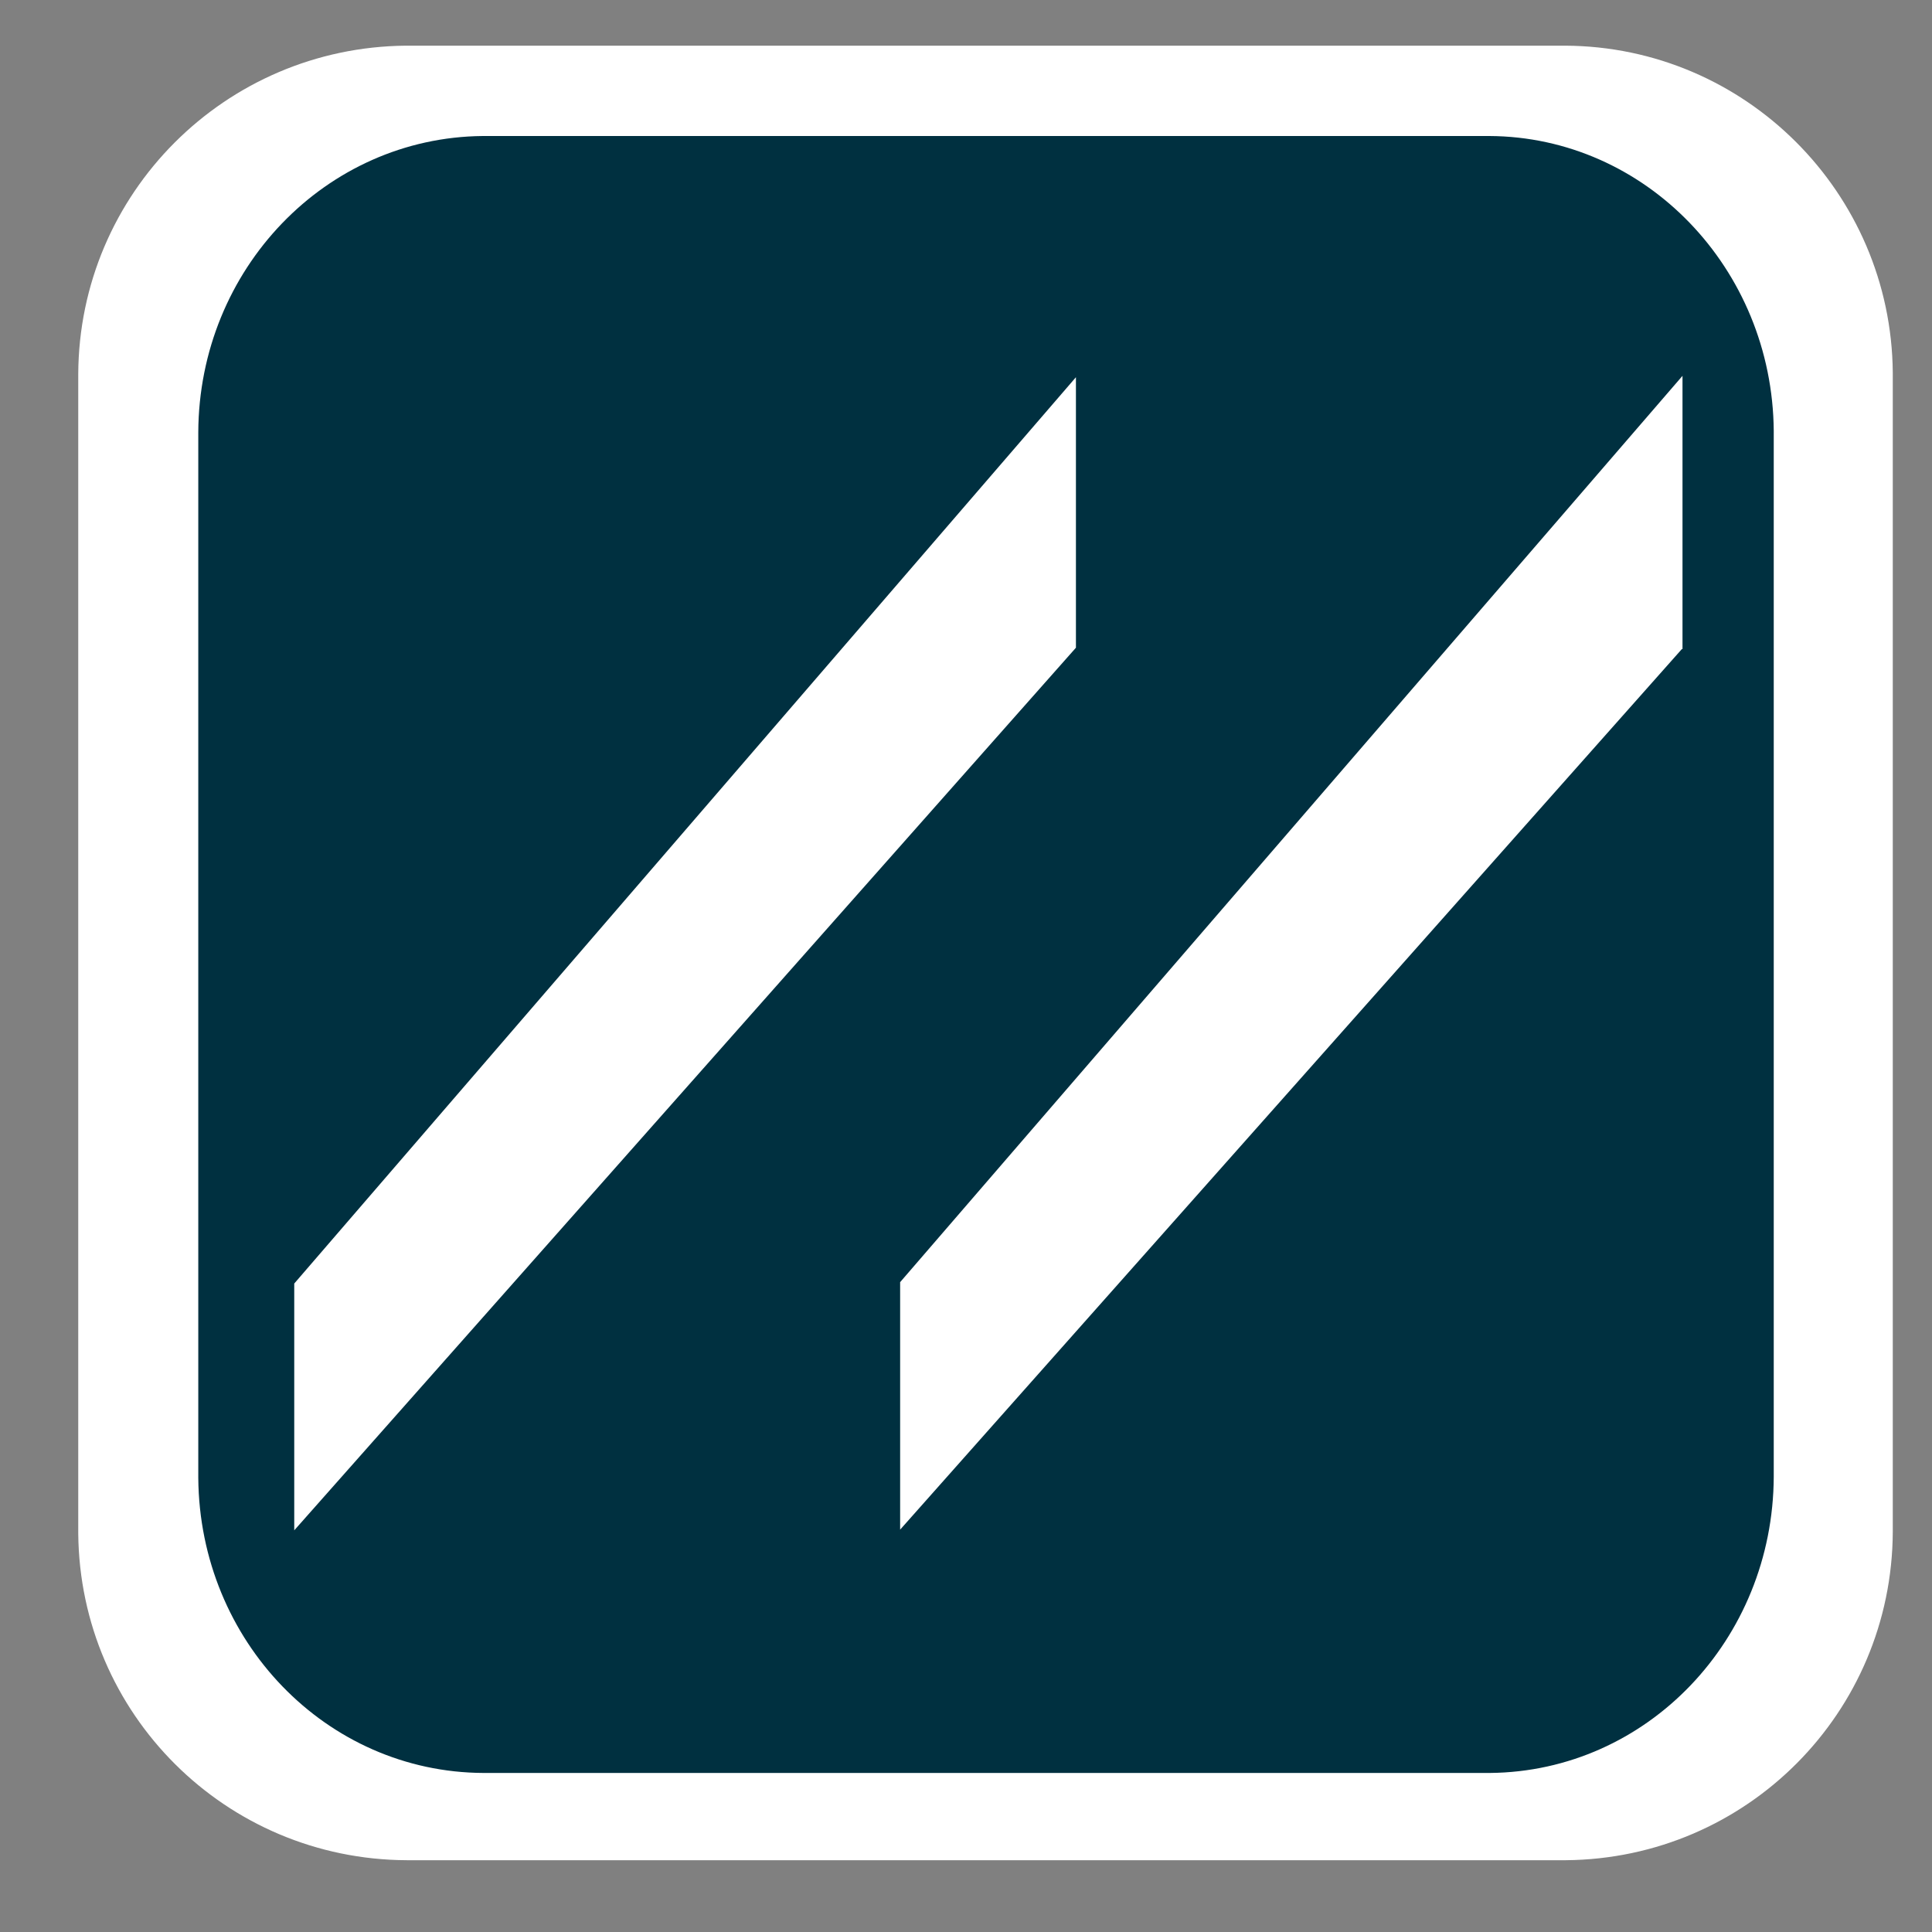
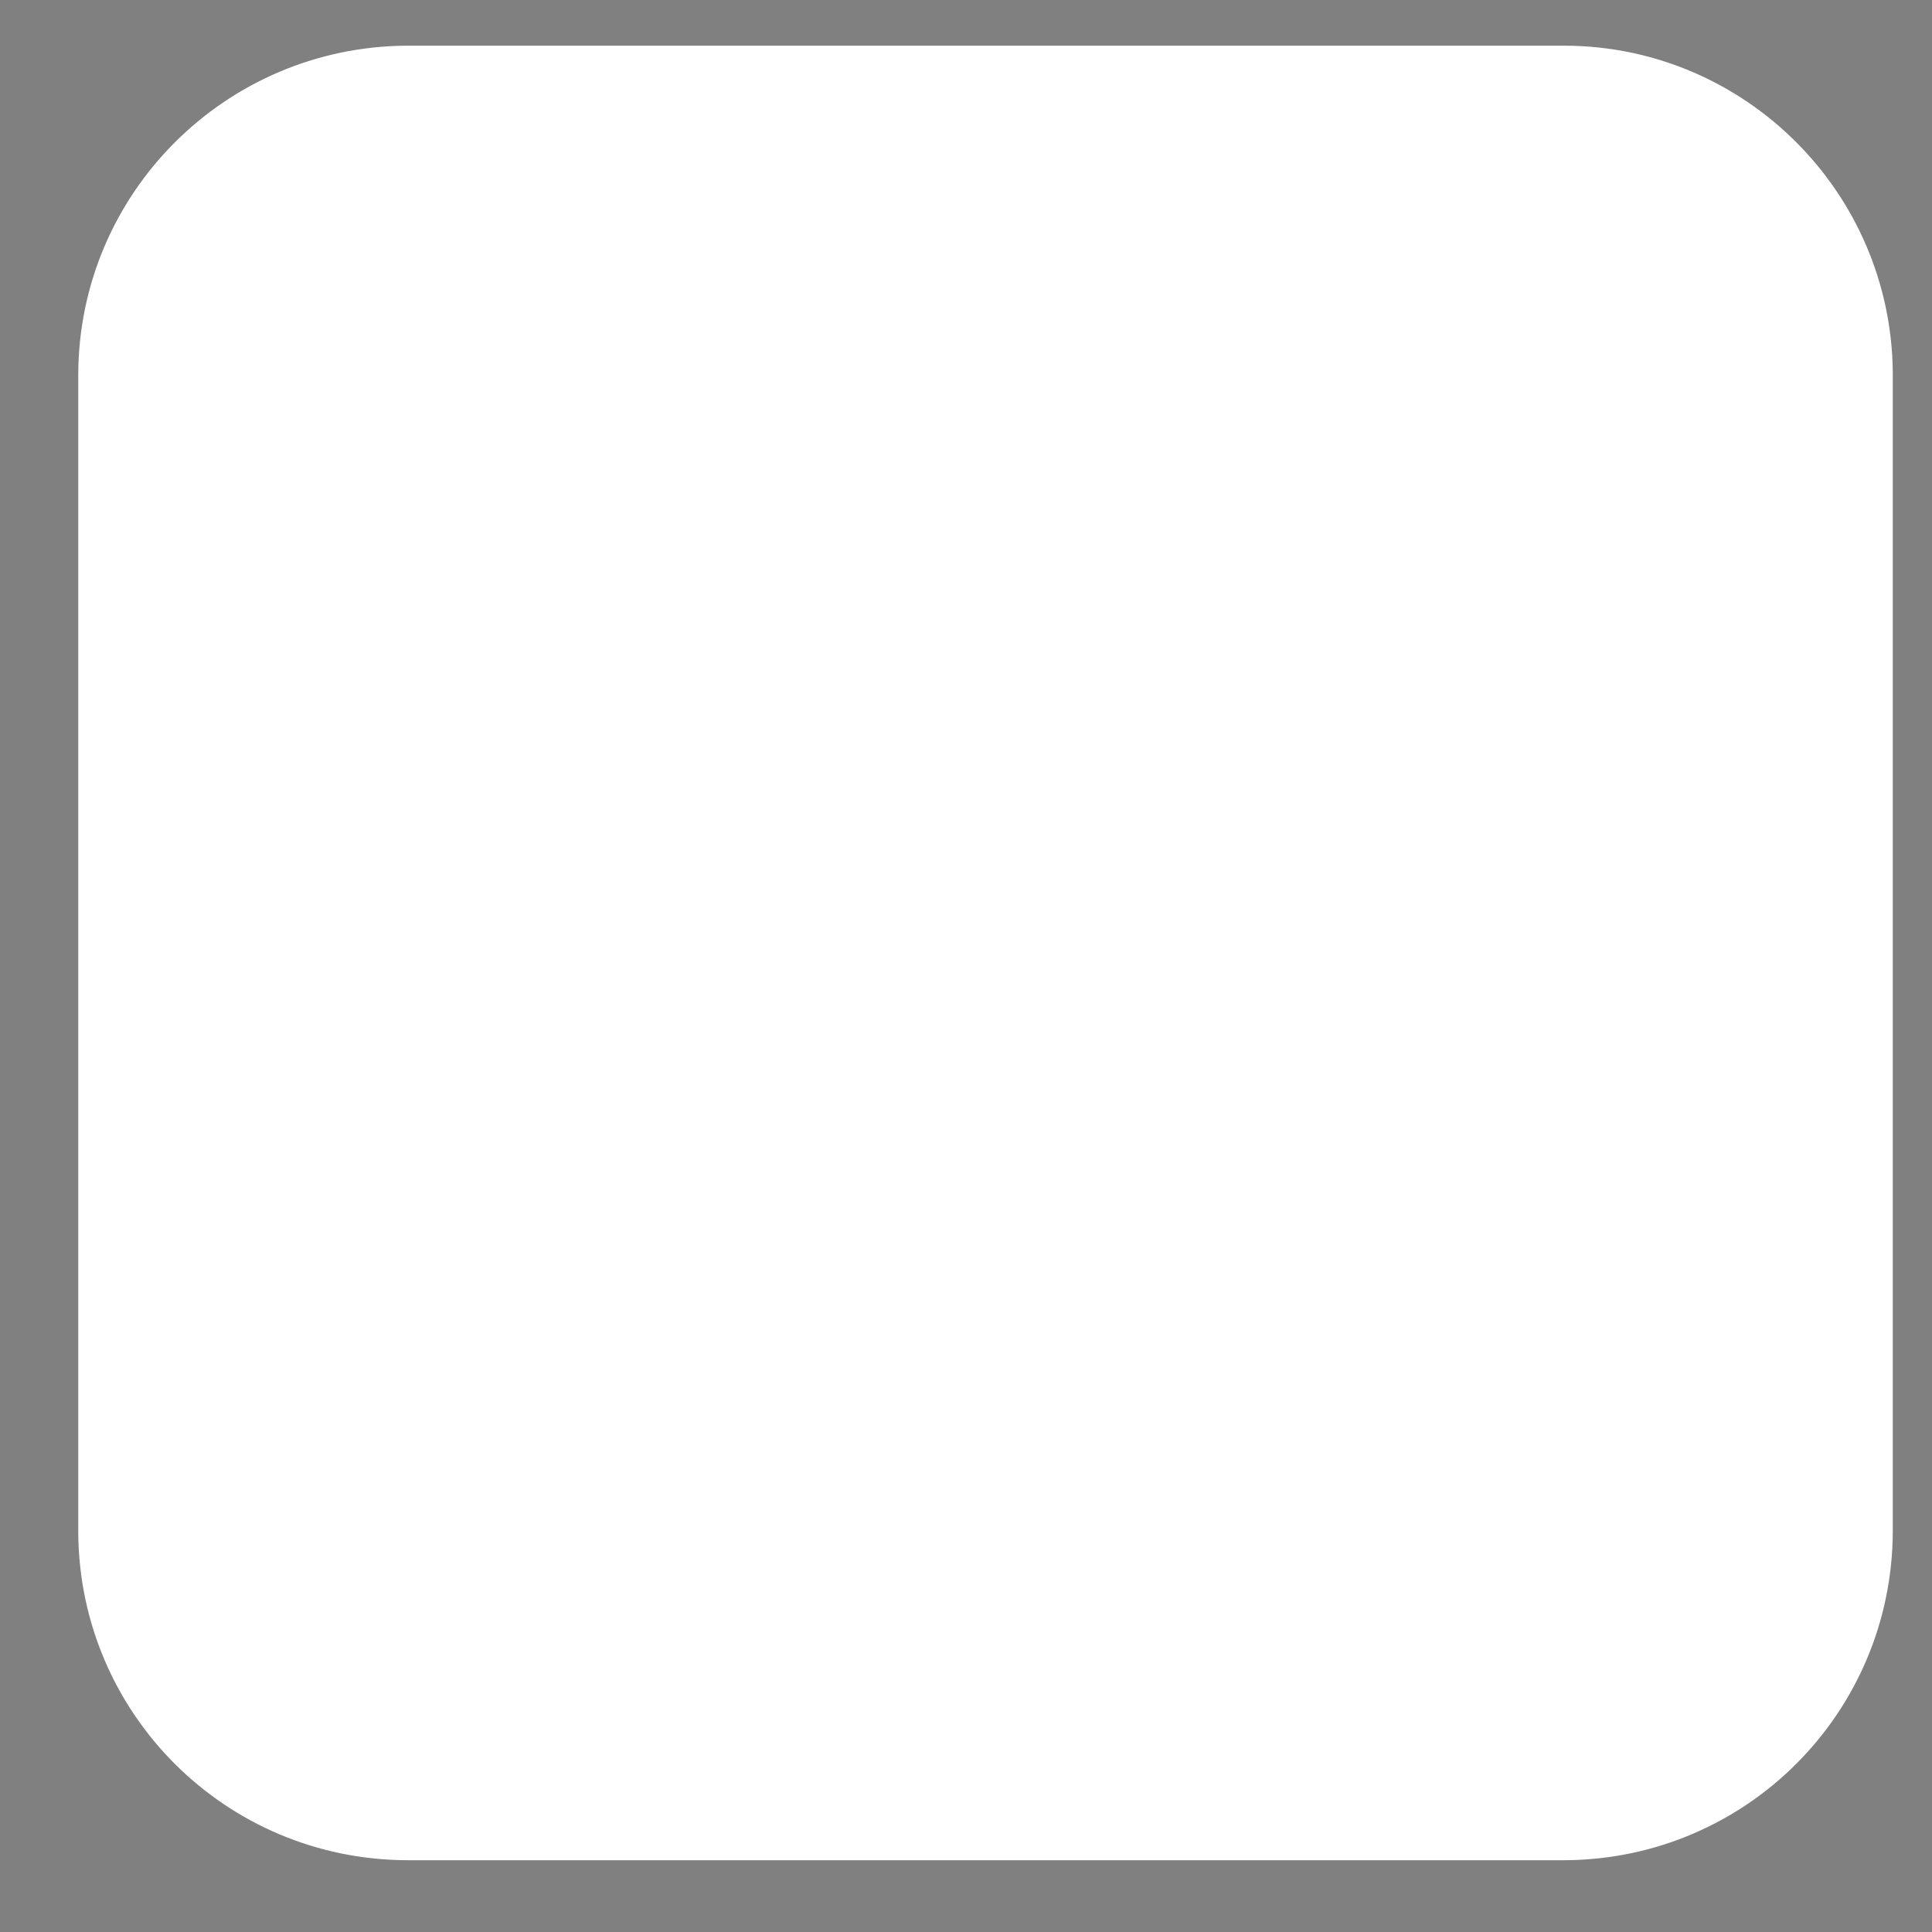
<svg xmlns="http://www.w3.org/2000/svg" xmlns:xlink="http://www.w3.org/1999/xlink" id="Layer_1" version="1.1" viewBox="0 0 100 100" width="100" height="100">
  <rect x="0" y="0" width="100" height="100" fill="#808080" stroke="none" />
  <defs id="defs1">
    <color-profile name="Agfa-:-Swop-Standard" xlink:href="../../../../../../../WINDOWS/system32/spool/drivers/color/RSWOP.icm" id="color-profile2" />
    <style id="style1">
      .st0 {
        fill: #003040;
      }

      .st1 {
        isolation: isolate;
      }
    </style>
  </defs>
  <path class="st0" d="M 81.01,2.364 H 21.01 c -9.36,0.08 -16.92,7.64 -16.96,17 V 79.364 c 0.08,9.36 7.64,16.88 17,16.92 h 60 c 9.36,-0.08 16.88,-7.64 16.92,-17 V 19.284 c -0.08,-9.32 -7.64,-16.88 -16.96,-16.92 z m 11.48,29.44 h 0.04 c -0.013,0 -0.027,0 -0.04,0 z" id="path1-8" style="fill:#ffffff;fill-opacity:1;stroke-width:4" />
-   <path class="st0" d="M 77.084,7.04 H 24.989 C 16.862,7.112 10.298,13.932 10.263,22.376 v 54.128 c 0.069,8.444 6.633,15.228 14.76,15.264 h 52.095 c 8.127,-0.072 14.656,-6.892 14.691,-15.336 V 22.304 C 91.74,13.896 85.176,7.076 77.084,7.04 Z M 15.23,79.21 V 66.436 L 55.69,19.525 V 33.526 Z M 87.051,33.598 46.591,79.174 V 66.364 L 87.086,19.453 v 14.145 0 z" id="path1" style="fill:#003040;stroke-width:3.54" />
</svg>